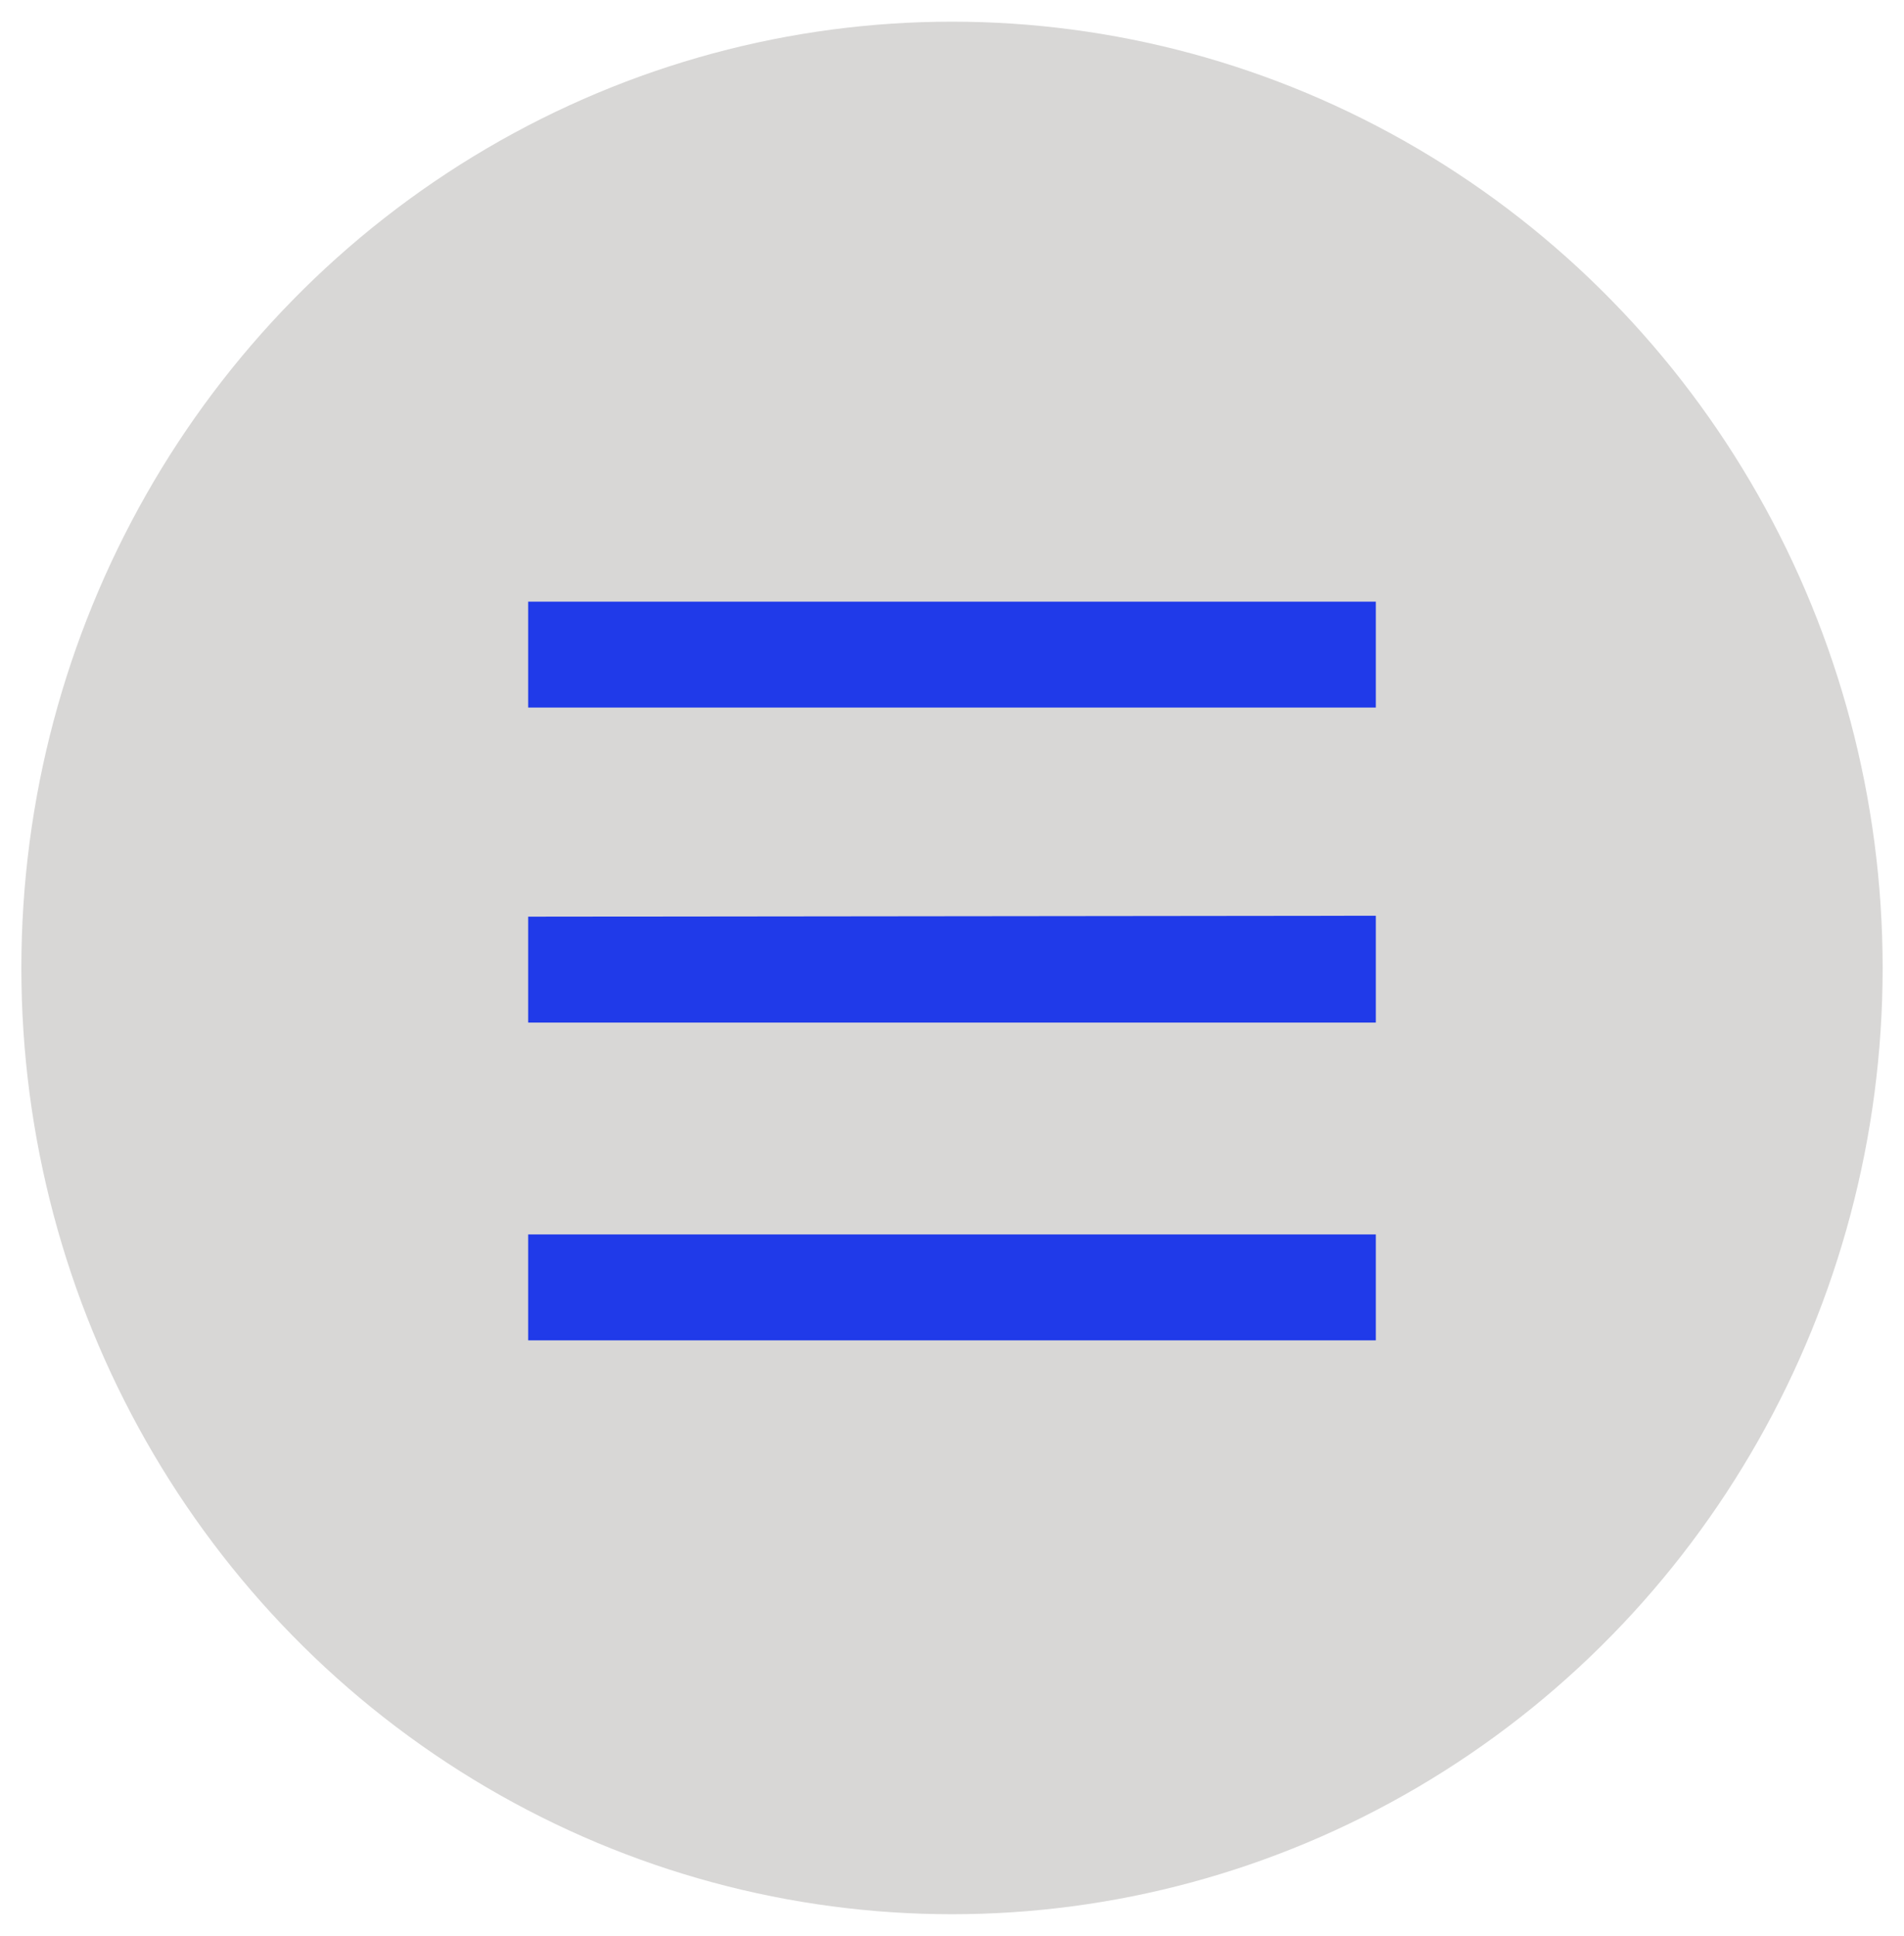
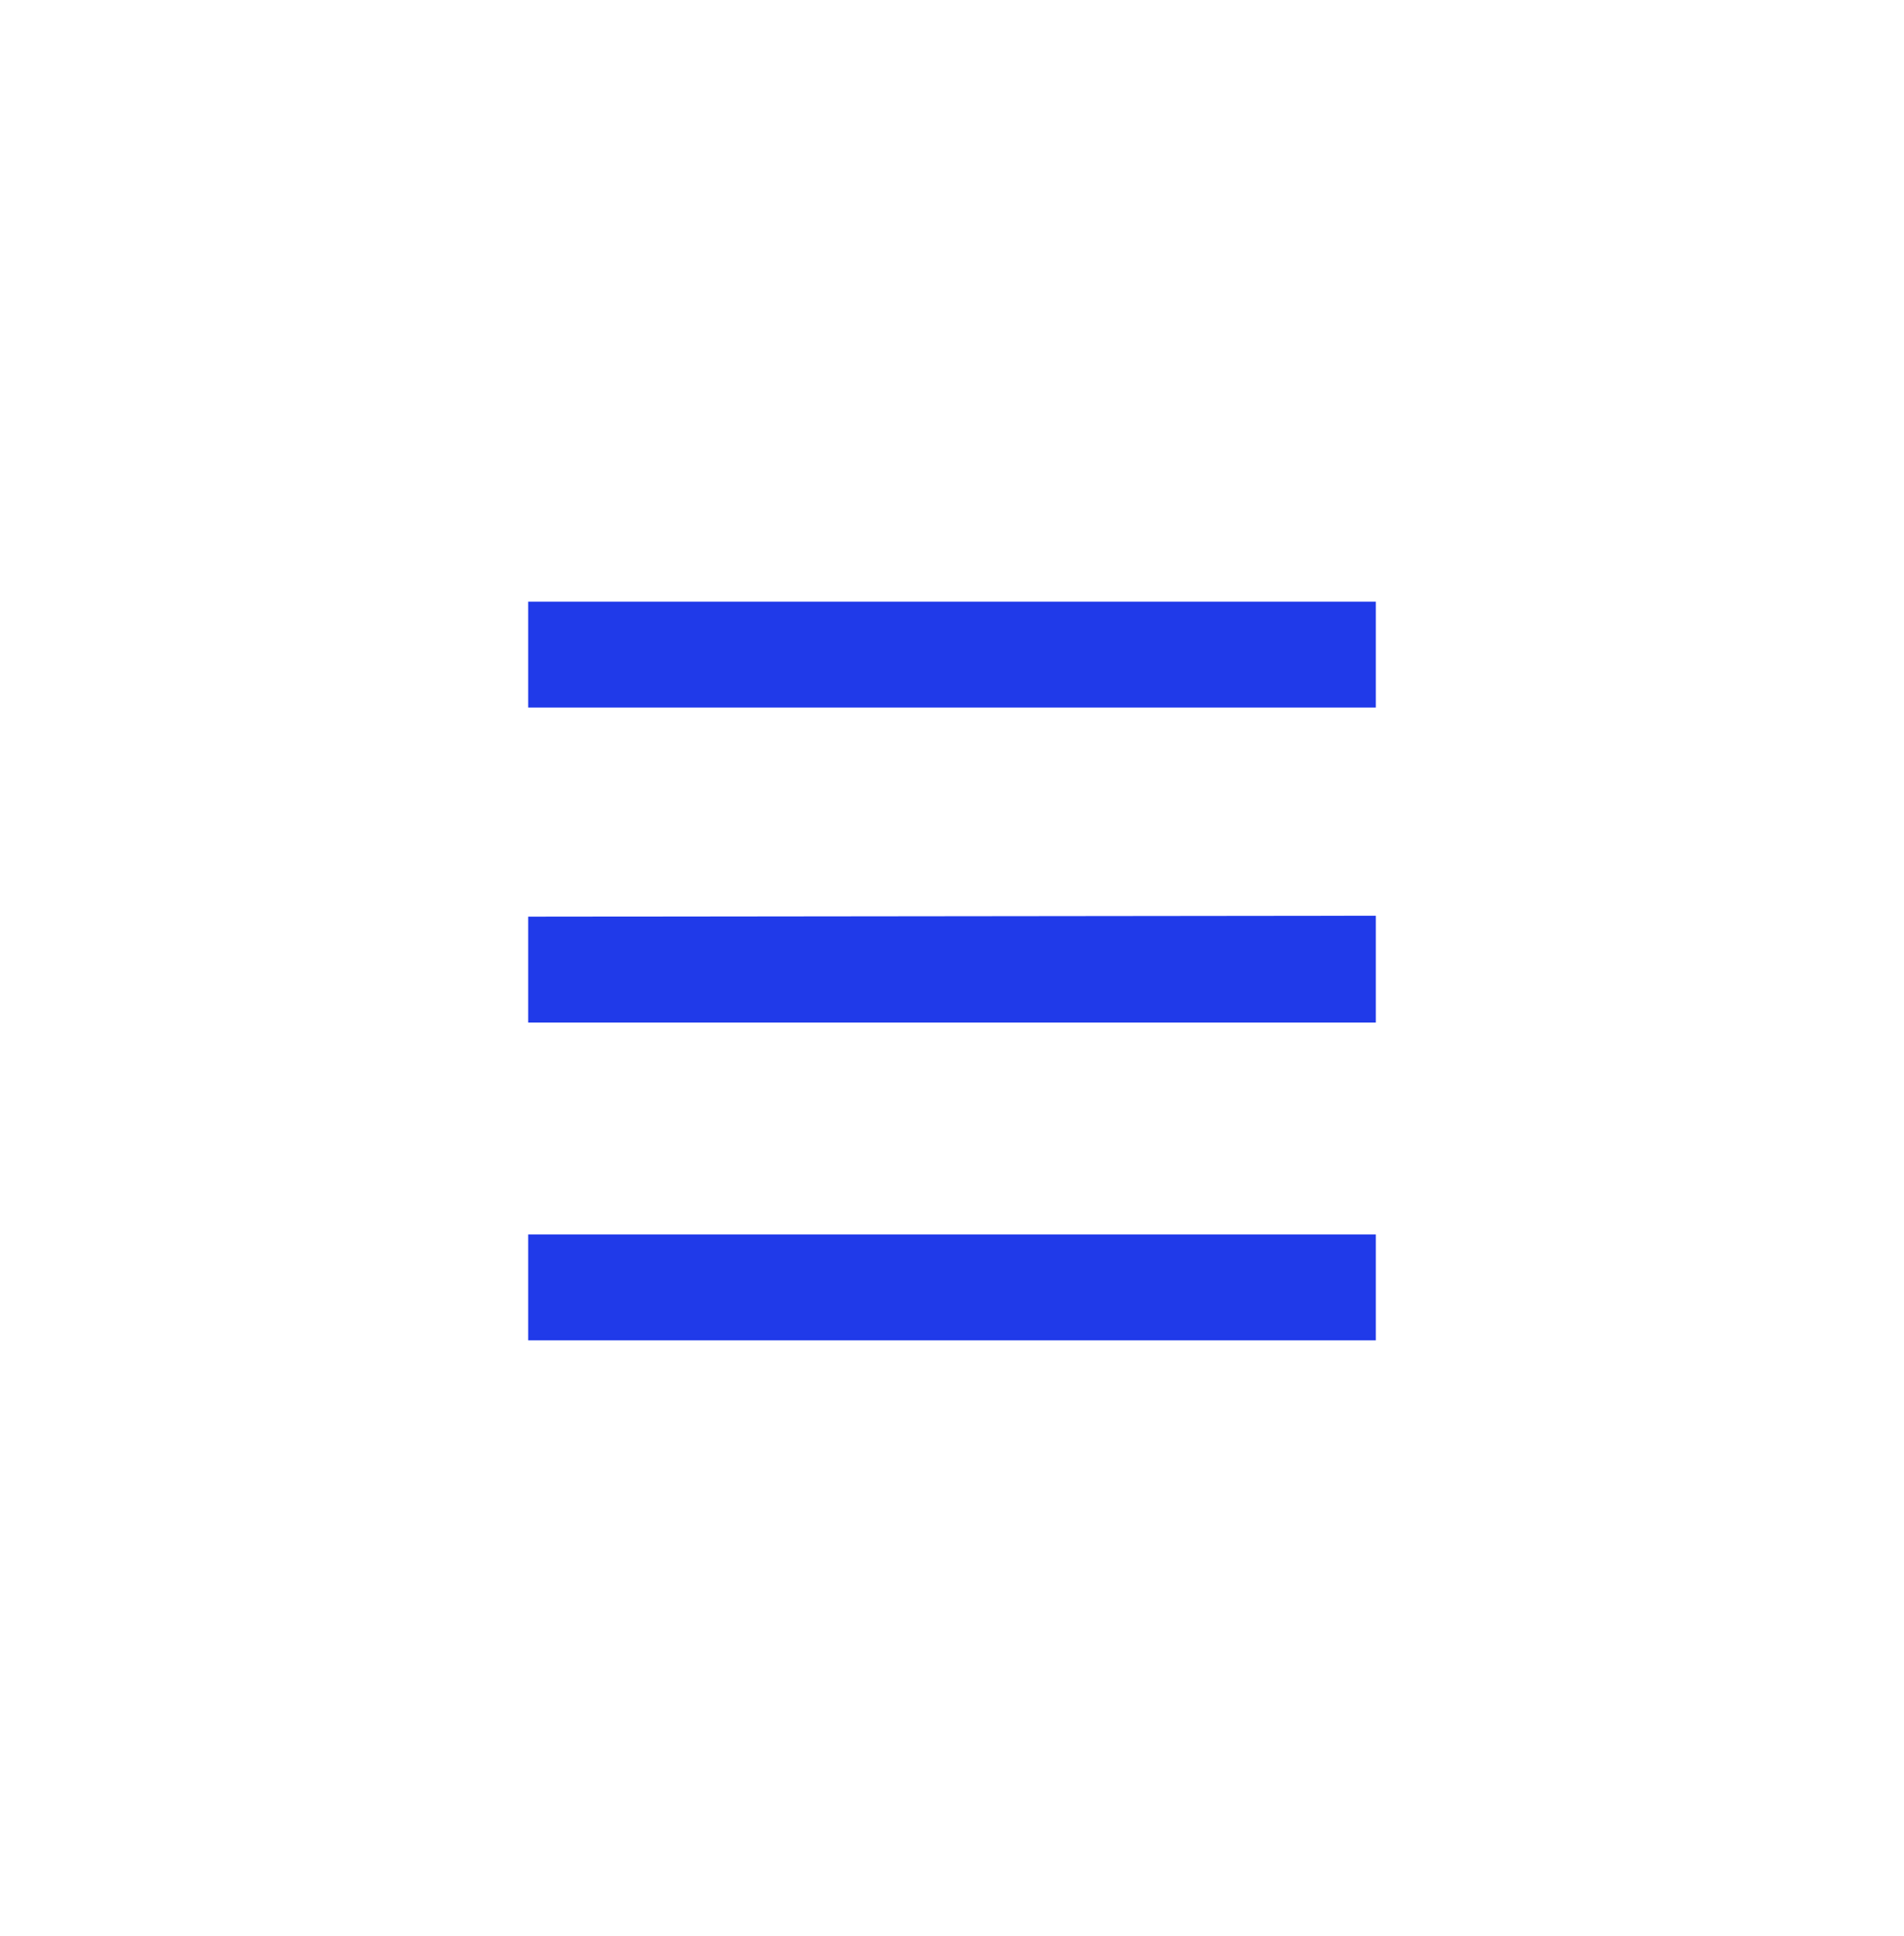
<svg xmlns="http://www.w3.org/2000/svg" id="Capa_1" data-name="Capa 1" viewBox="0 0 62.4 63.43">
  <defs>
    <style>.cls-1{fill:#d8d7d6;}.cls-2{fill:#203ae9;}</style>
  </defs>
  <title>Mesa de trabajo 2</title>
-   <ellipse id="Elipse_1" data-name="Elipse 1" class="cls-1" cx="31.2" cy="31.71" rx="30.5" ry="31" />
  <path id="Icon_open-menu" data-name="Icon open-menu" class="cls-2" d="M17.31,19.71v3.47H45.09V19.71Zm0,10.32V33.5H45.09V30Zm0,10.41v3.47H45.09V40.44Z" />
</svg>